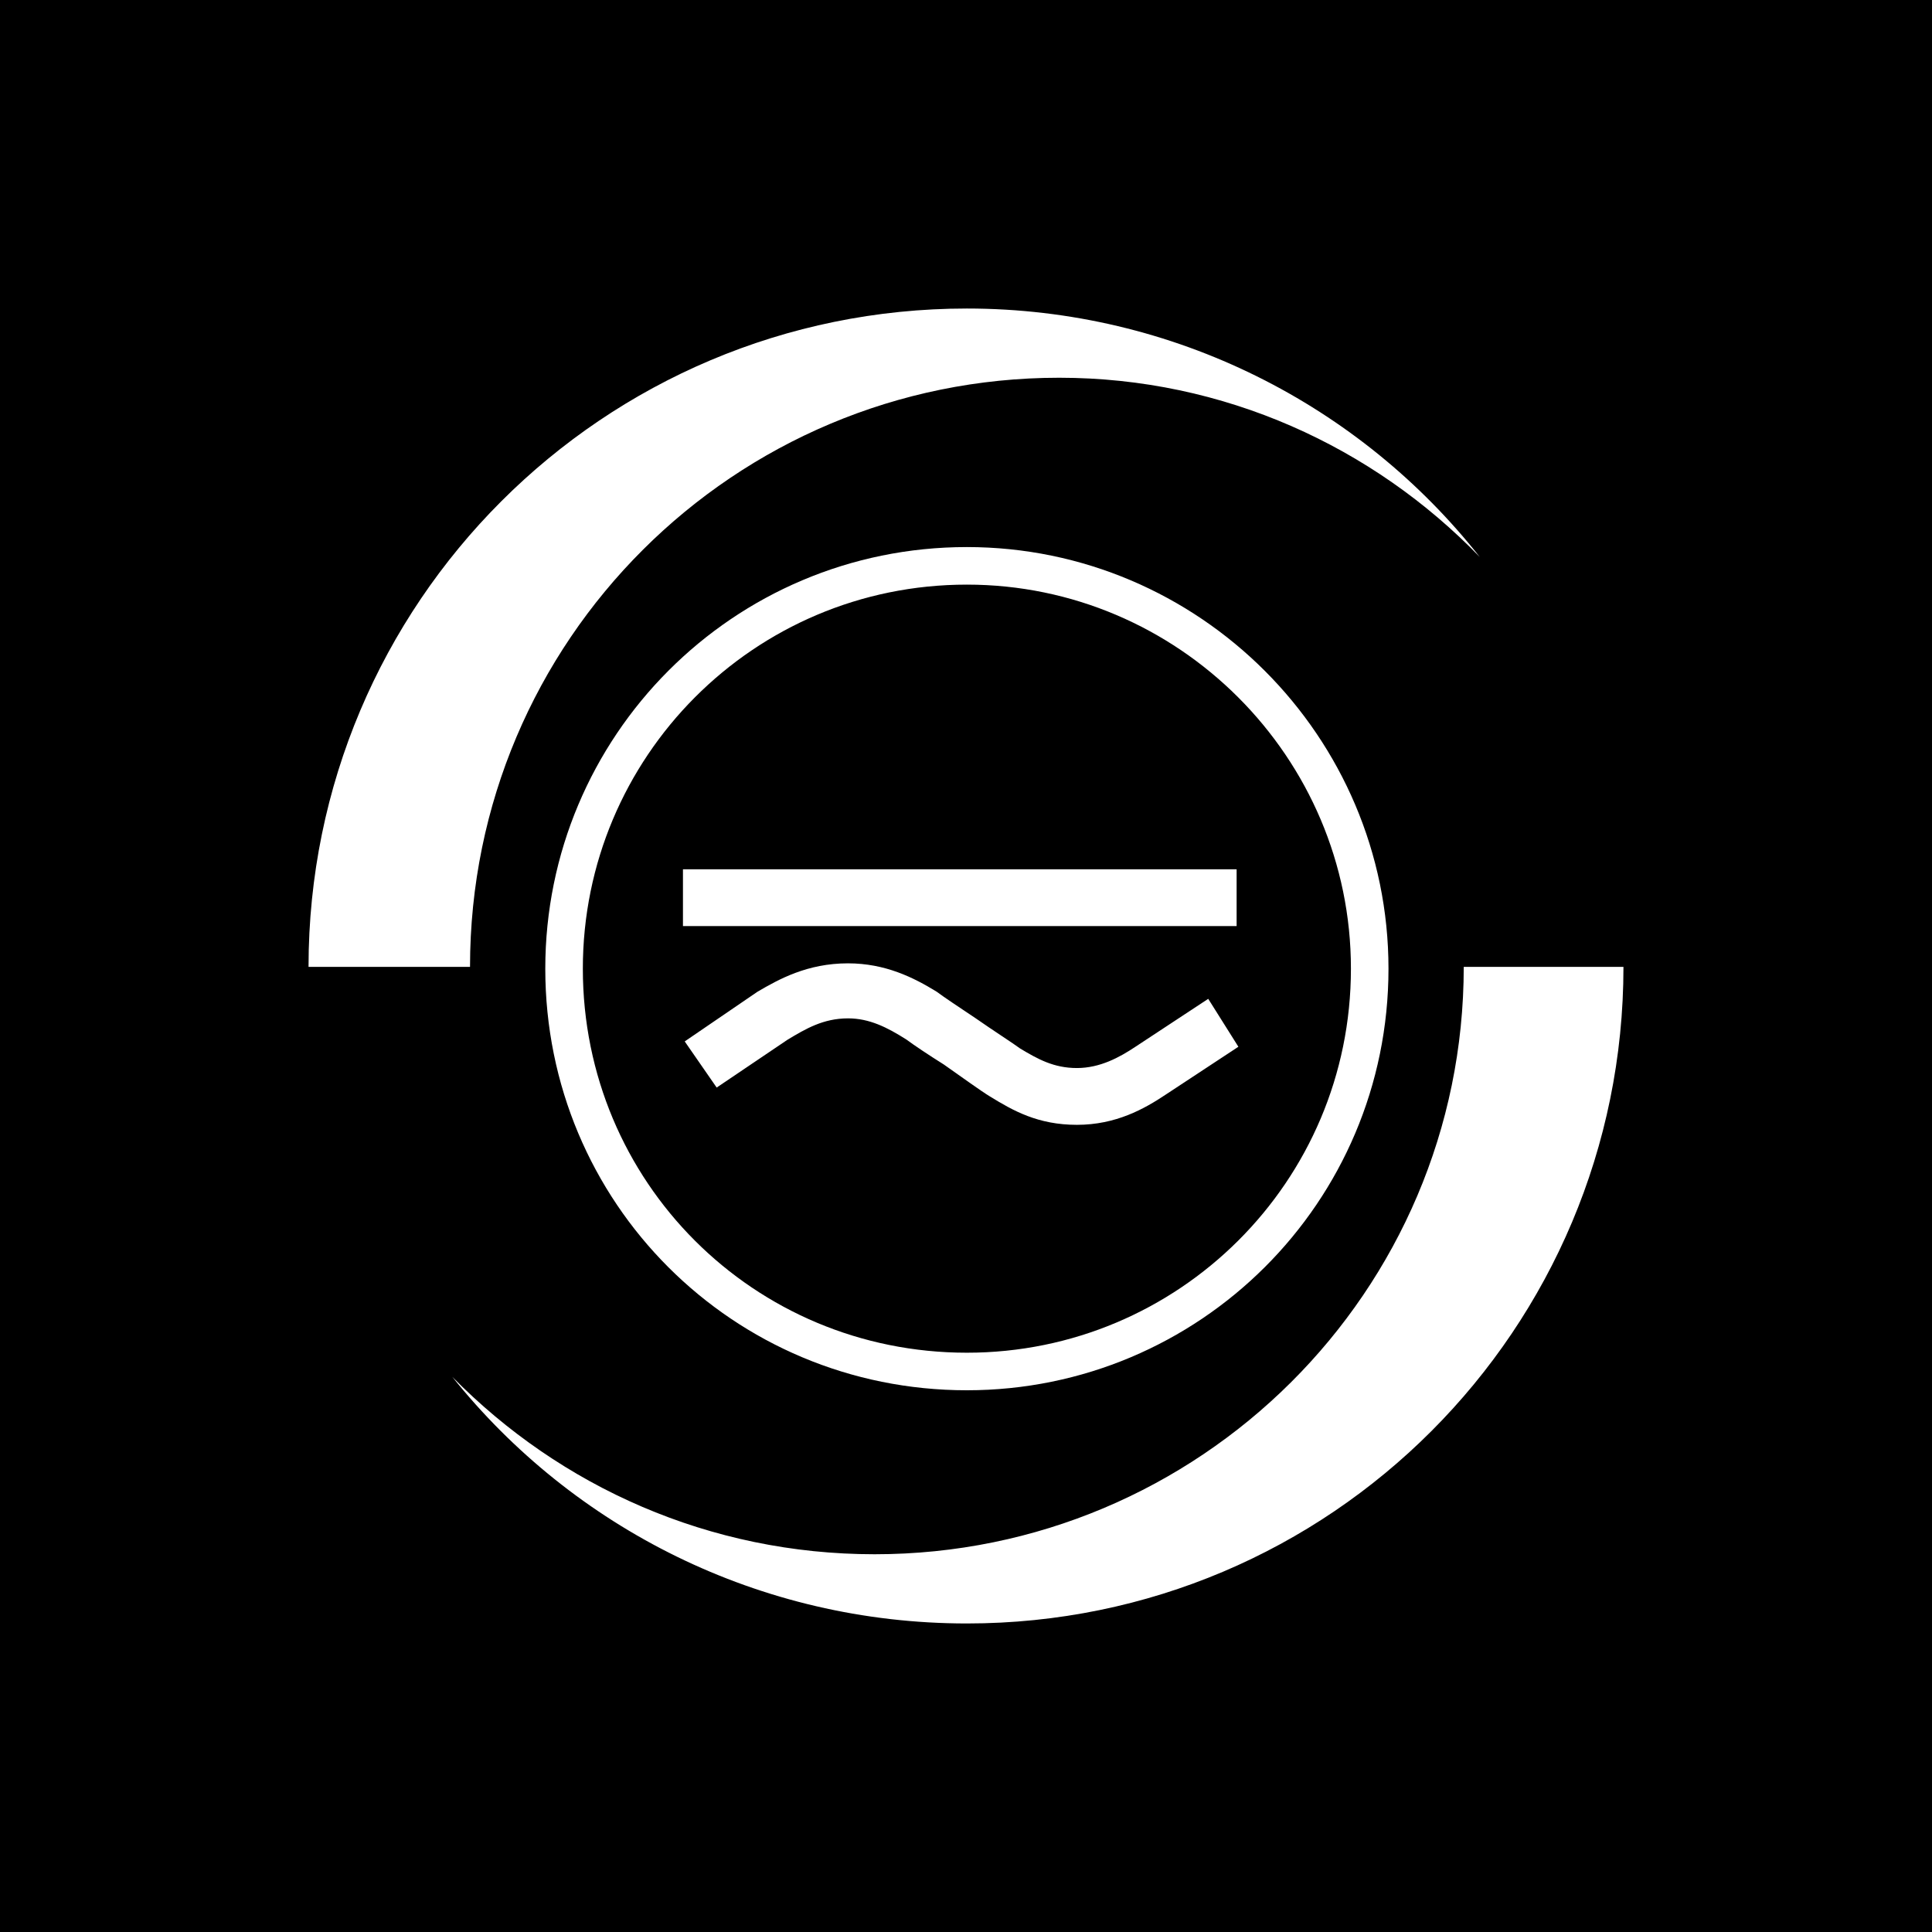
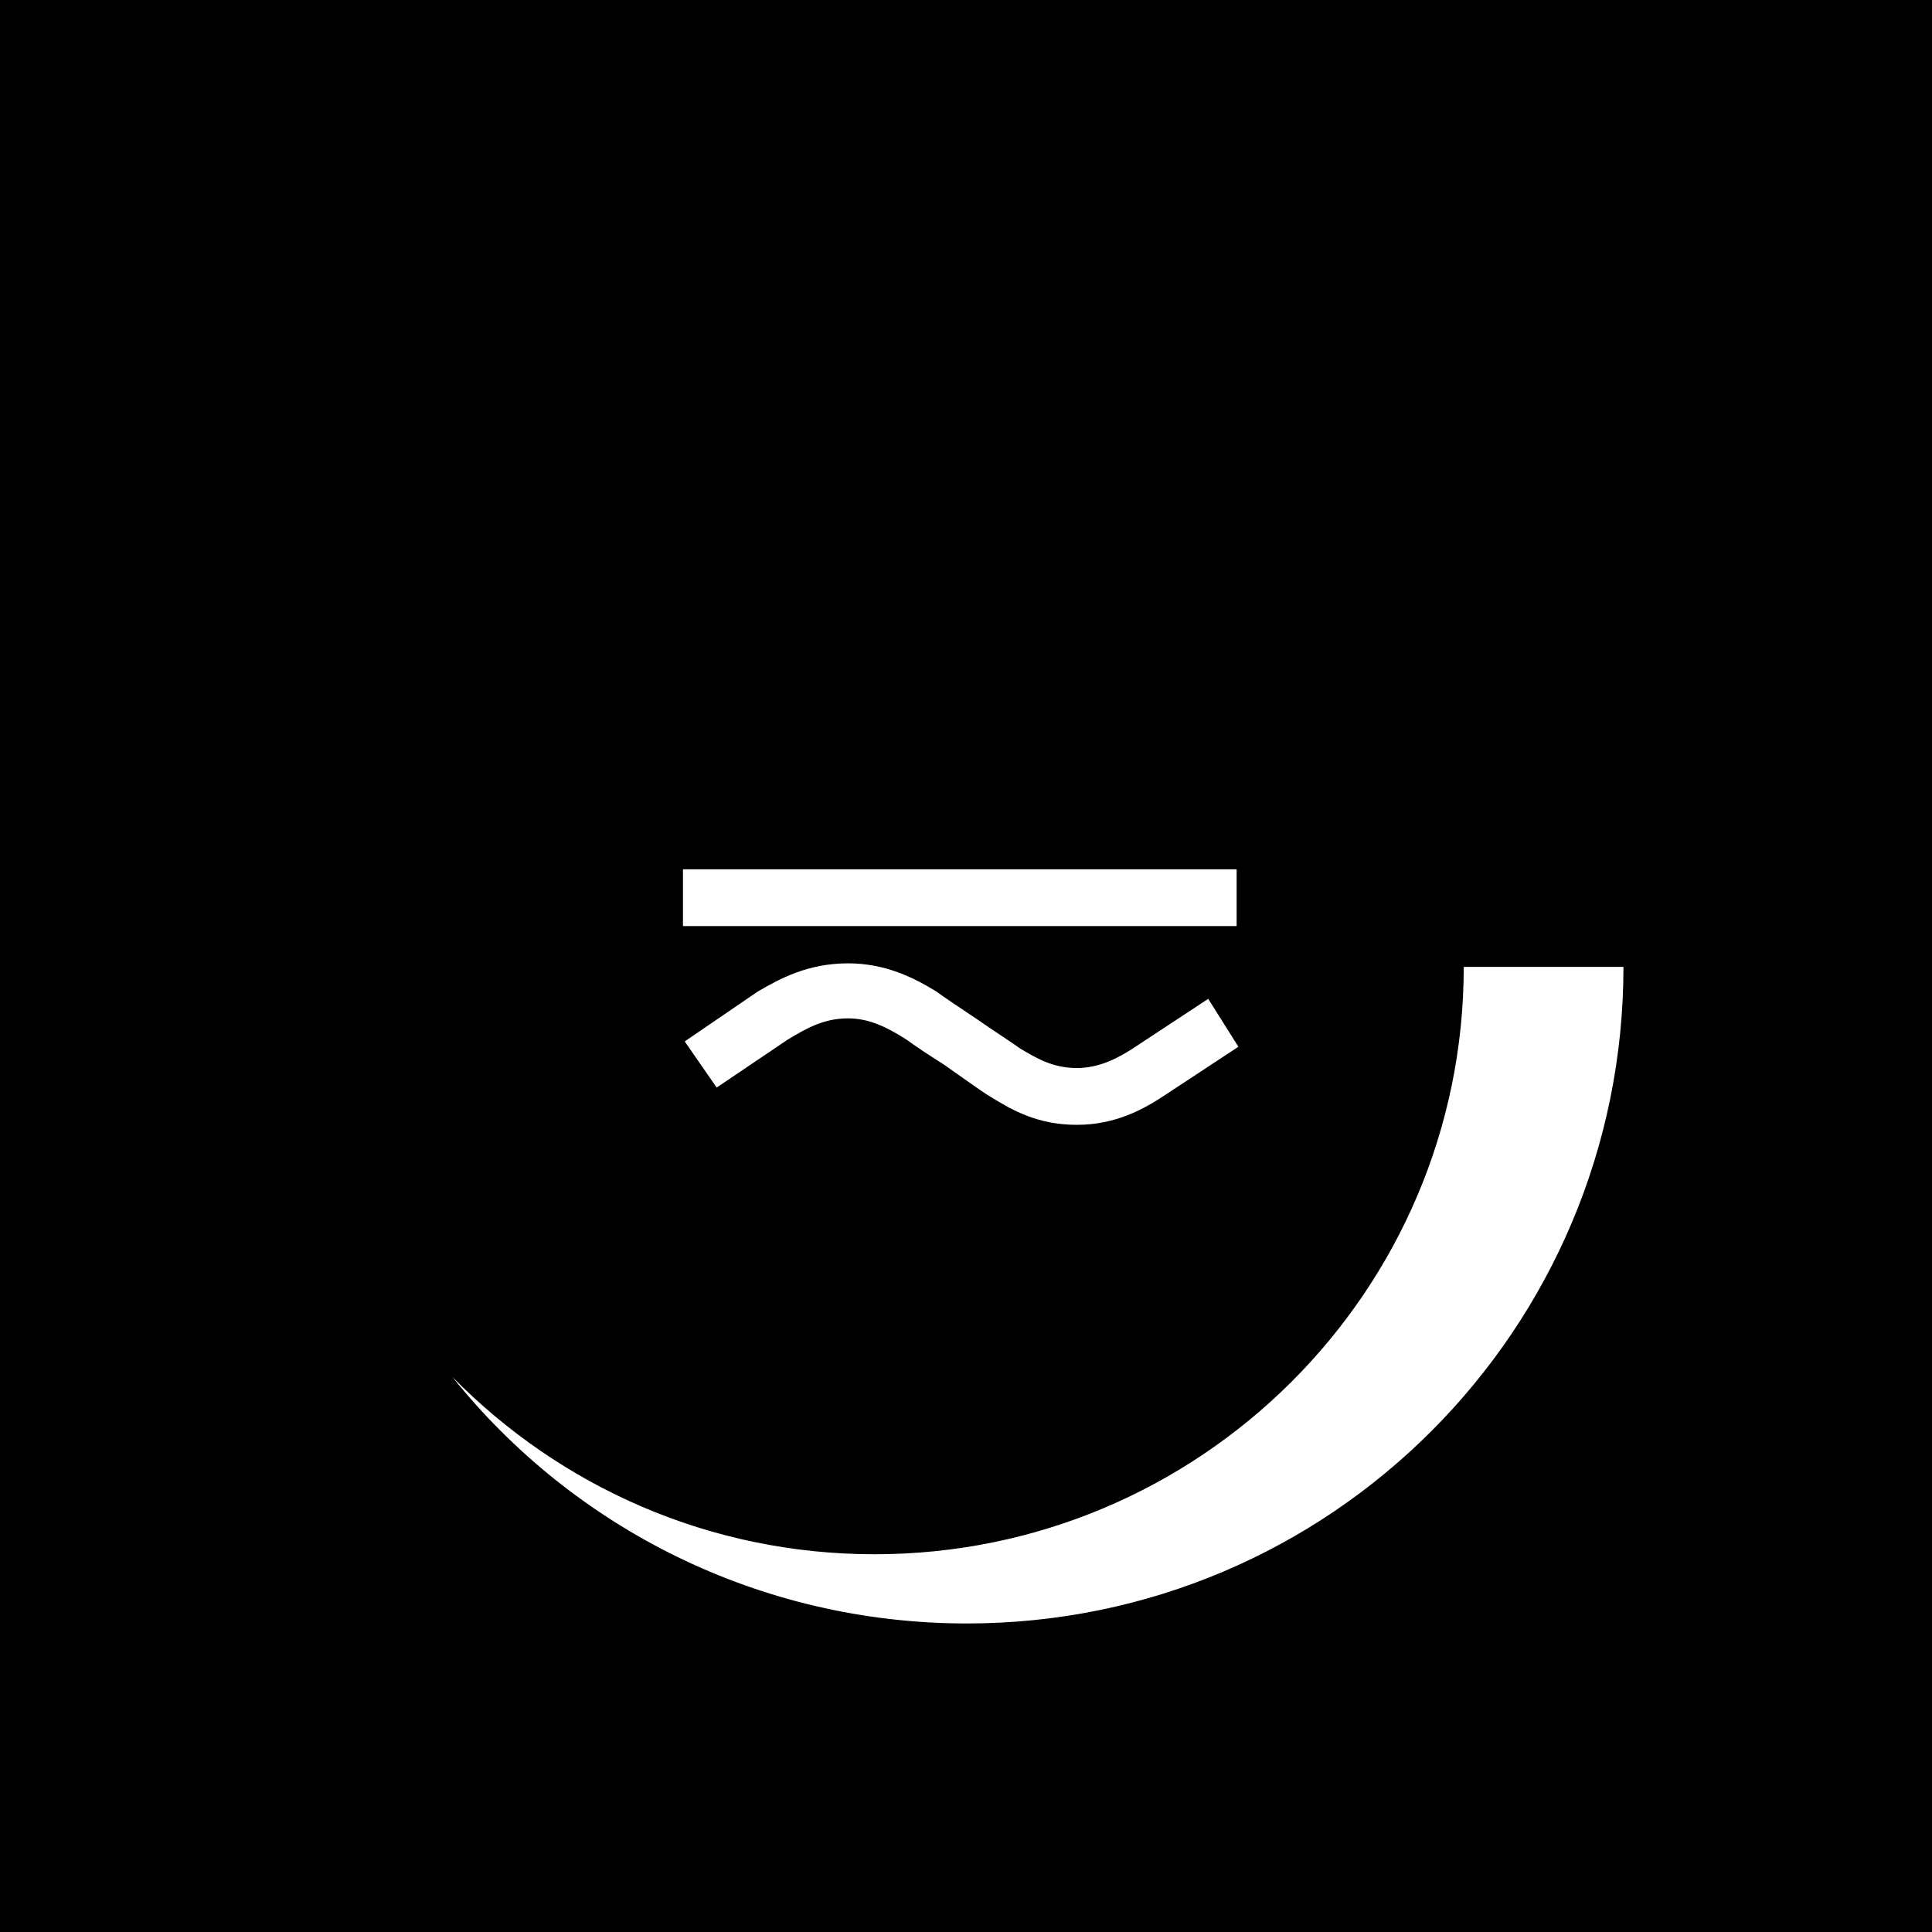
<svg xmlns="http://www.w3.org/2000/svg" version="1.0" id="Layer_1" x="0px" y="0px" width="192.756px" height="192.756px" viewBox="0 0 192.756 192.756" enable-background="new 0 0 192.756 192.756" xml:space="preserve">
  <g>
    <polygon fill-rule="evenodd" clip-rule="evenodd" points="0,0 192.756,0 192.756,192.756 0,192.756 0,0  " />
-     <path fill-rule="evenodd" clip-rule="evenodd" fill="#FFFFFF" d="M105.673,37.687c16.466,0,31.337,6.904,41.961,17.881   c-11.862-15.048-30.453-24.787-51.167-24.787c-36.294,0-65.684,29.39-65.684,65.685h16.111   C46.894,63.89,73.273,37.687,105.673,37.687L105.673,37.687z" />
    <path fill-rule="evenodd" clip-rule="evenodd" fill="#FFFFFF" d="M87.26,155.068c-16.465,0-31.337-6.727-42.138-17.703   c12.04,15.047,30.629,24.609,51.344,24.609c36.295,0,65.507-29.391,65.507-65.508h-15.935   C146.039,128.865,119.659,155.068,87.26,155.068L87.26,155.068z" />
-     <path fill="none" stroke="#FFFFFF" stroke-width="3.747" stroke-miterlimit="2.613" d="M136.656,96.644   c0,22.308-18.059,40.19-40.19,40.19c-22.308,0-40.189-17.883-40.189-40.19c0-22.131,17.881-40.19,40.189-40.19   C118.598,56.454,136.656,74.513,136.656,96.644L136.656,96.644z" />
    <path fill-rule="evenodd" clip-rule="evenodd" fill="#FFFFFF" d="M120.545,99.654l-7.259,4.779   c-1.594,1.062-3.541,2.125-5.843,2.125s-3.895-0.887-5.665-1.949c-0.708-0.529-2.656-1.77-4.426-3.008   c-1.594-1.062-3.188-2.125-3.896-2.656c-2.301-1.416-5.134-2.833-8.853-2.833c-4.071,0-6.904,1.593-9.029,2.833l-7.259,4.957   l3.187,4.604l7.082-4.781c1.77-1.062,3.541-2.123,6.019-2.123c2.125,0,3.896,0.885,5.843,2.123   c0.708,0.531,2.302,1.594,3.717,2.479c1.771,1.24,3.718,2.656,4.602,3.188c2.304,1.416,4.782,2.832,8.677,2.832   c3.896,0,6.728-1.592,8.853-3.01l7.259-4.779L120.545,99.654L120.545,99.654z" />
    <polygon fill-rule="evenodd" clip-rule="evenodd" fill="#FFFFFF" points="68.139,92.395 123.378,92.395 123.378,86.729    68.139,86.729 68.139,92.395  " />
  </g>
</svg>